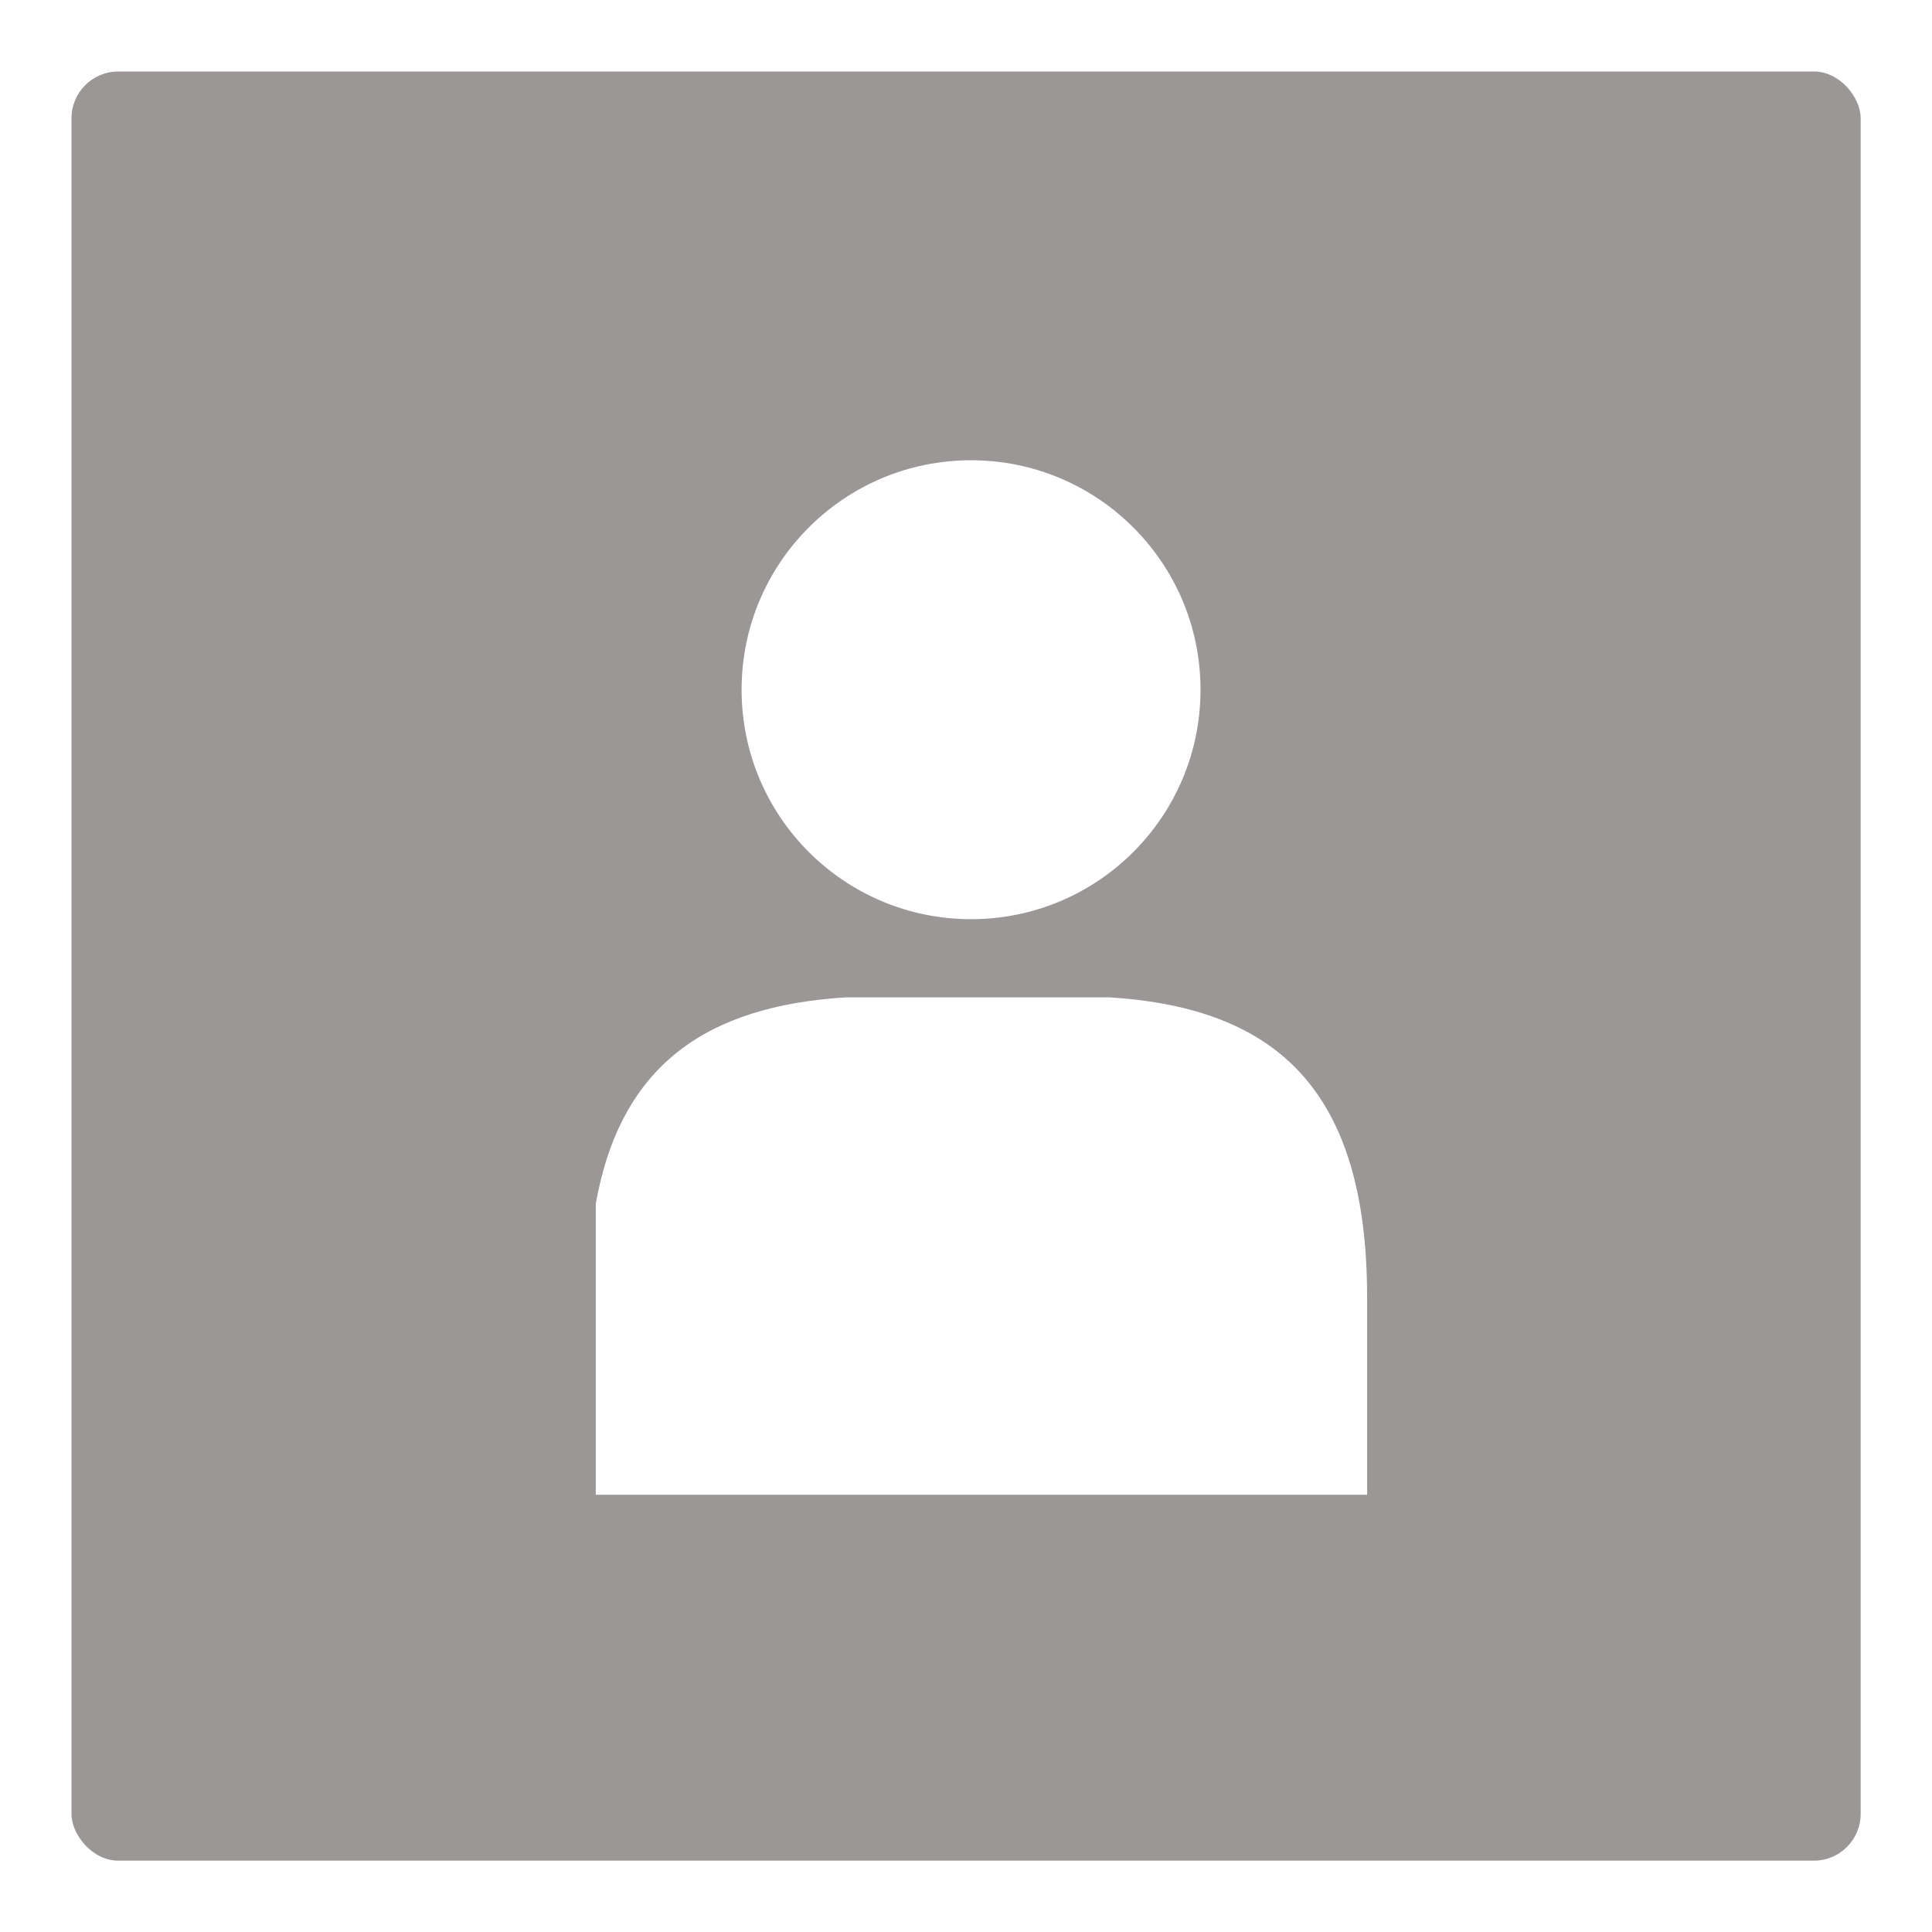
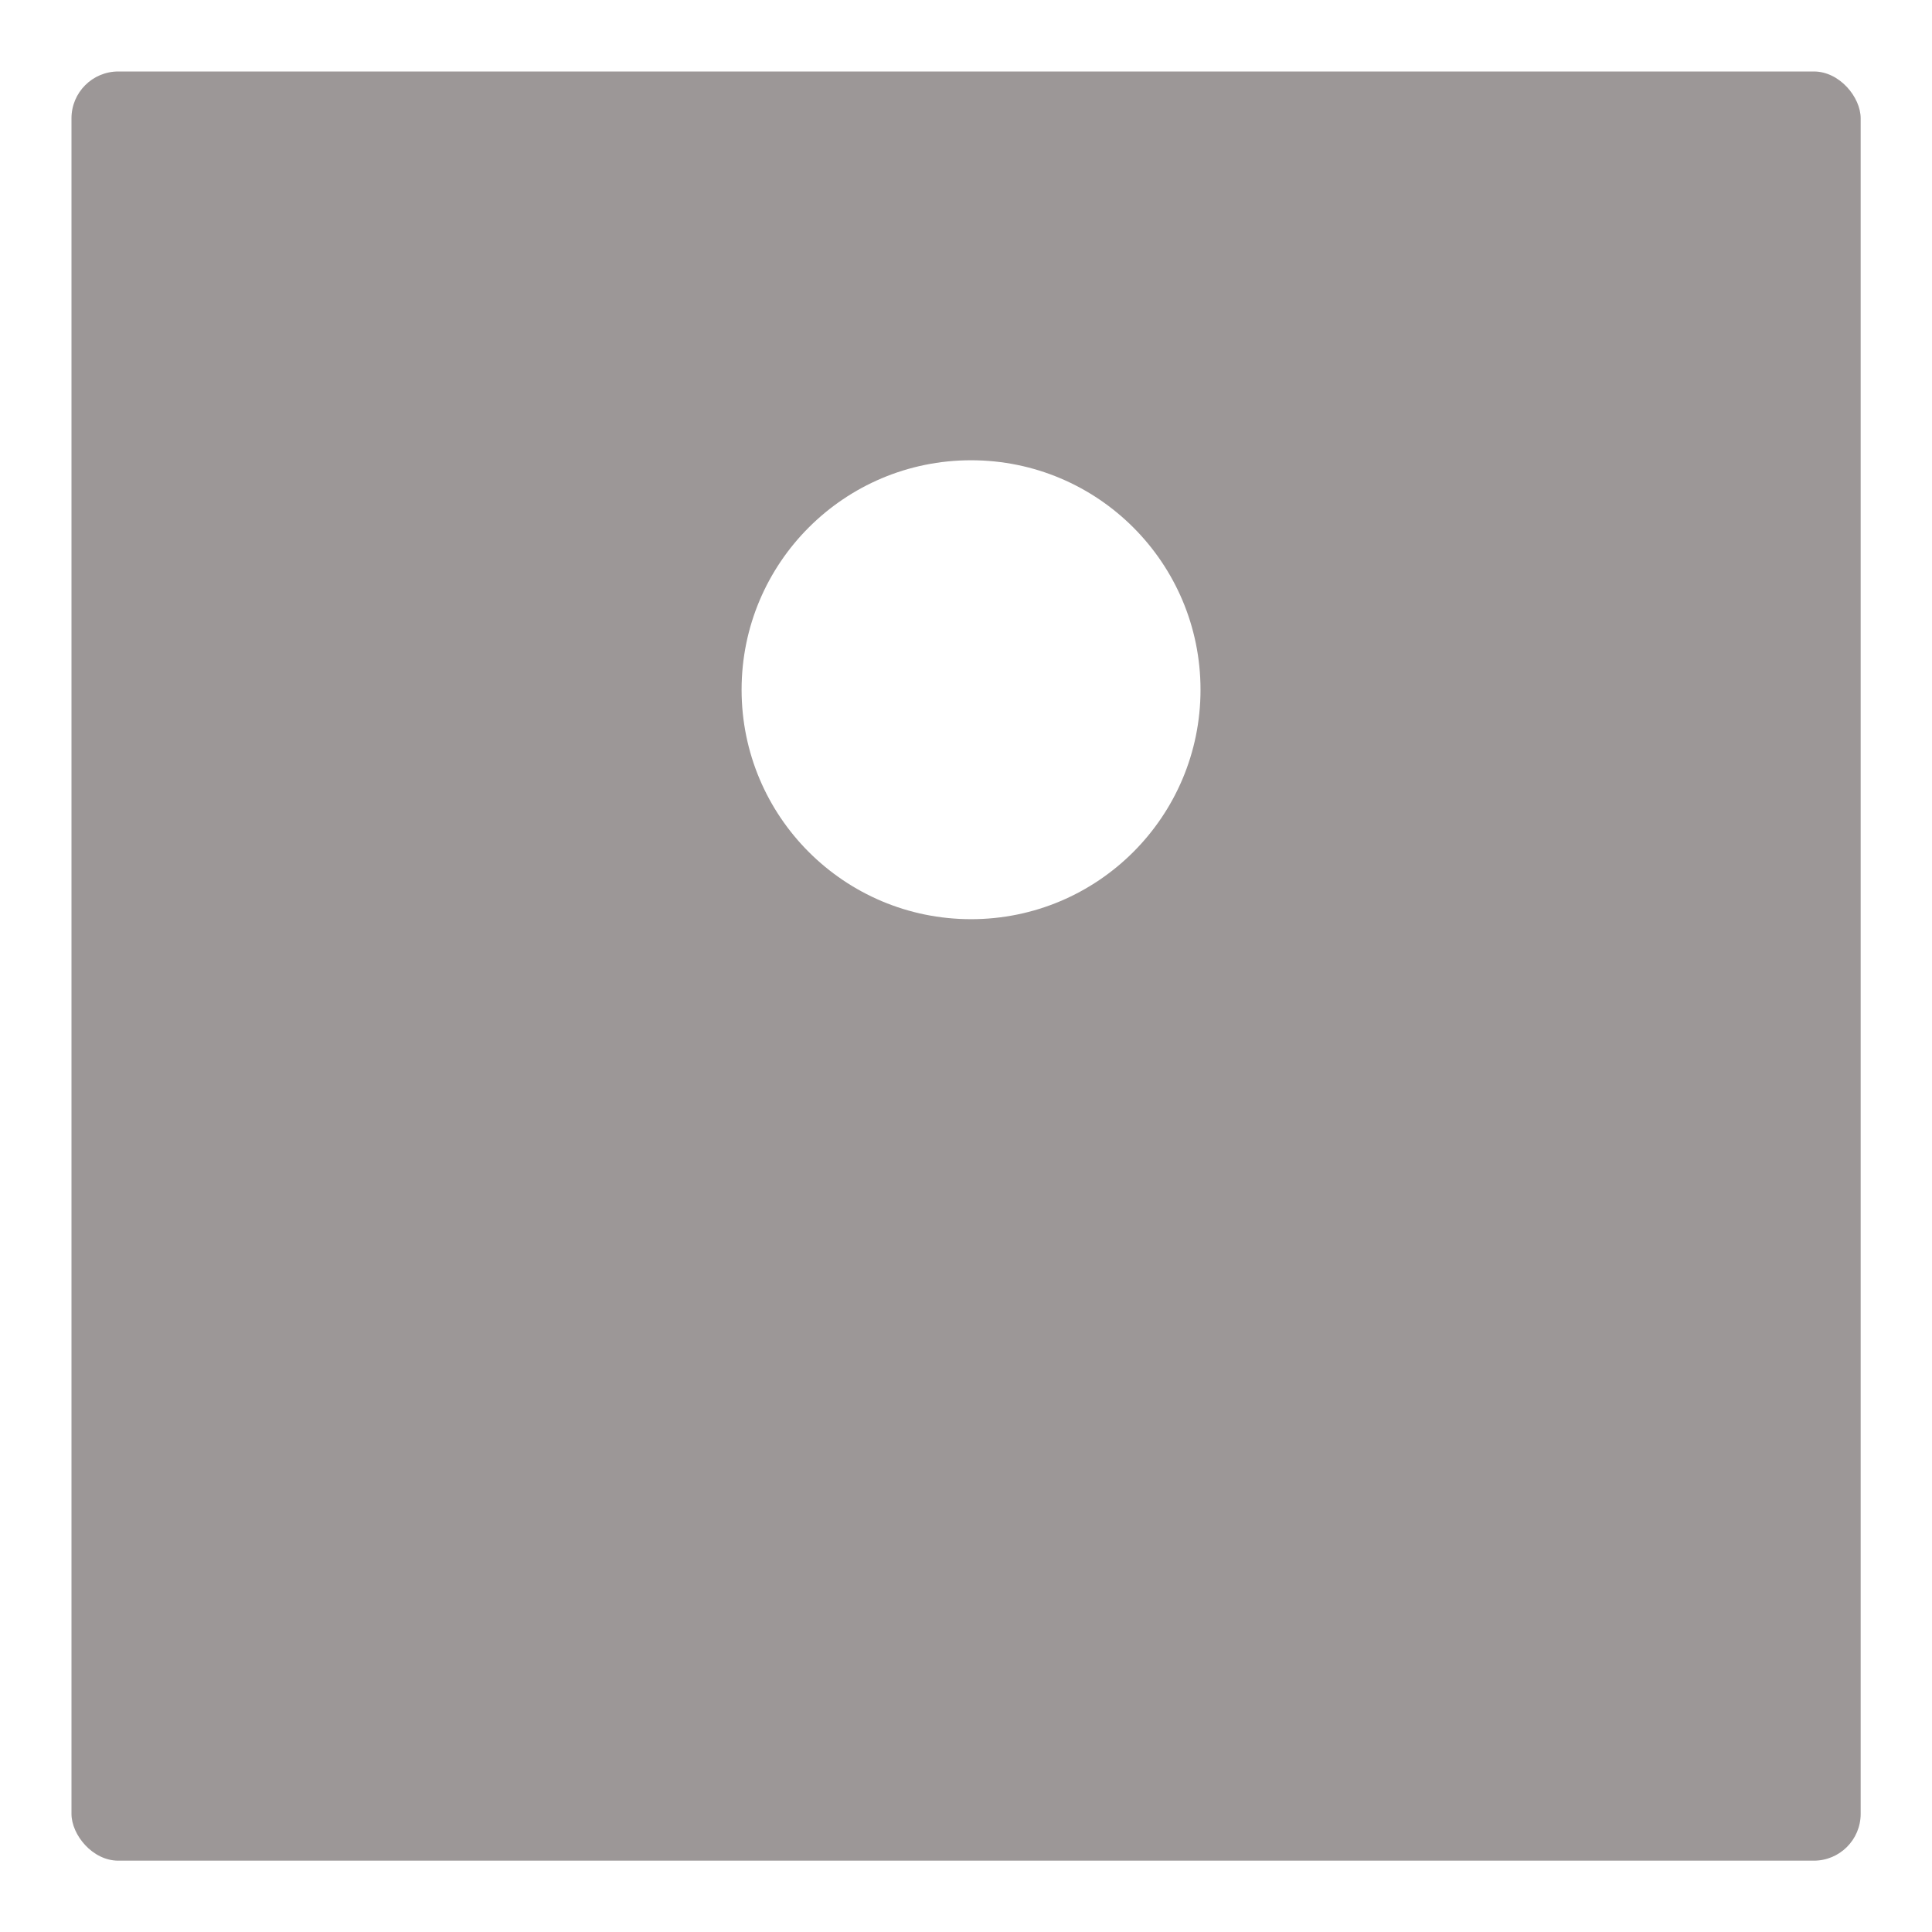
<svg xmlns="http://www.w3.org/2000/svg" id="Layer_2" data-name="Layer 2" viewBox="0 0 130 130">
  <defs>
    <style>
      .cls-1 {
        fill: #9c9797;
      }

      .cls-1, .cls-2 {
        stroke-width: 0px;
      }

      .cls-3 {
        filter: url(#drop-shadow-1);
      }

      .cls-2 {
        fill: #fff;
      }
    </style>
    <filter id="drop-shadow-1" filterUnits="userSpaceOnUse">
      <feOffset dx="1" dy="1" />
      <feGaussianBlur result="blur" stdDeviation="1" />
      <feFlood flood-color="#000" flood-opacity=".3" />
      <feComposite in2="blur" operator="in" />
      <feComposite in="SourceGraphic" />
    </filter>
  </defs>
  <rect class="cls-1" x="4.81" y="4.81" width="120.39" height="120.39" rx="3.15" ry="3.15" />
  <g class="cls-3">
-     <path class="cls-2" d="M90.99,99.56v-13.26c0-13.86-6-19.48-17.33-20.19h-17.75c-9.41.59-15.15,4.58-16.82,13.87v19.6h51.9Z" />
    <path class="cls-2" d="M79.78,45.41c0,8.53-6.91,15.44-15.44,15.44s-15.44-6.91-15.44-15.44,6.91-15.44,15.44-15.44,15.44,6.91,15.44,15.44Z" />
  </g>
</svg>